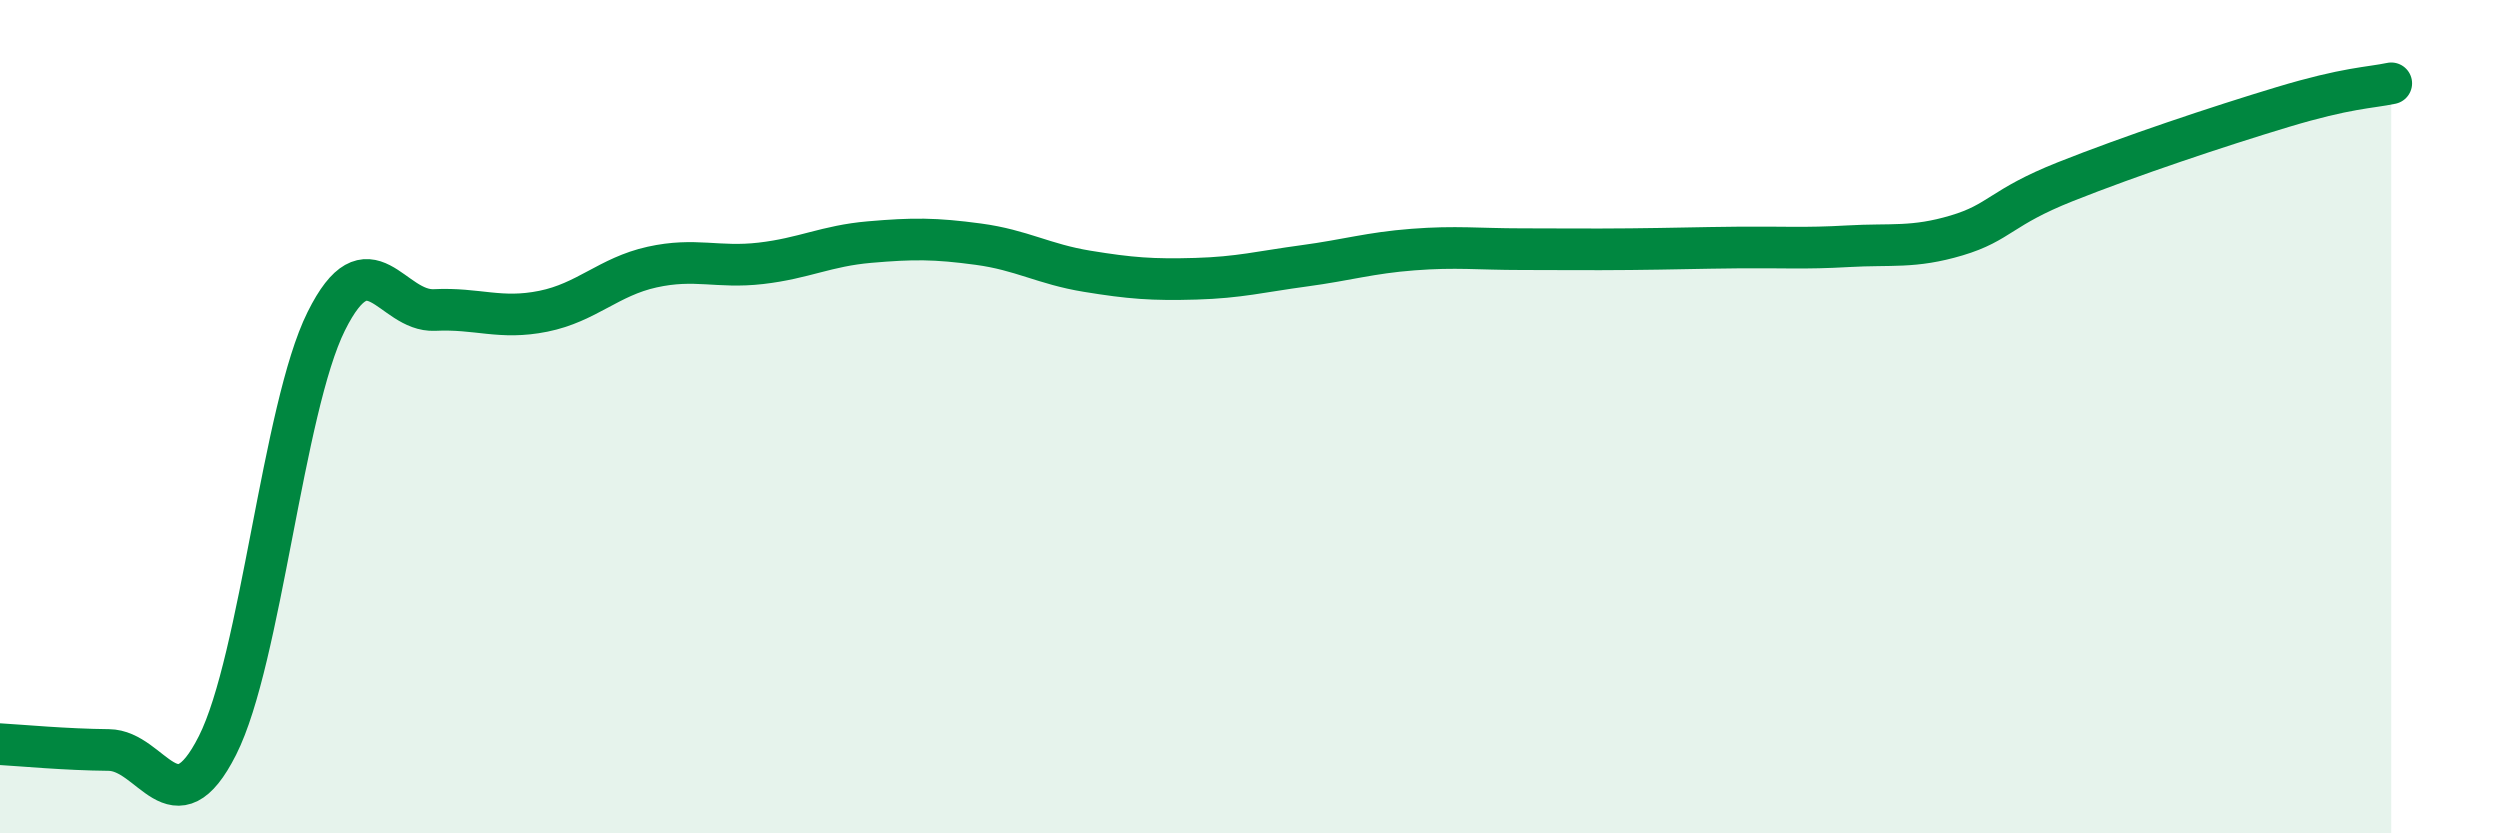
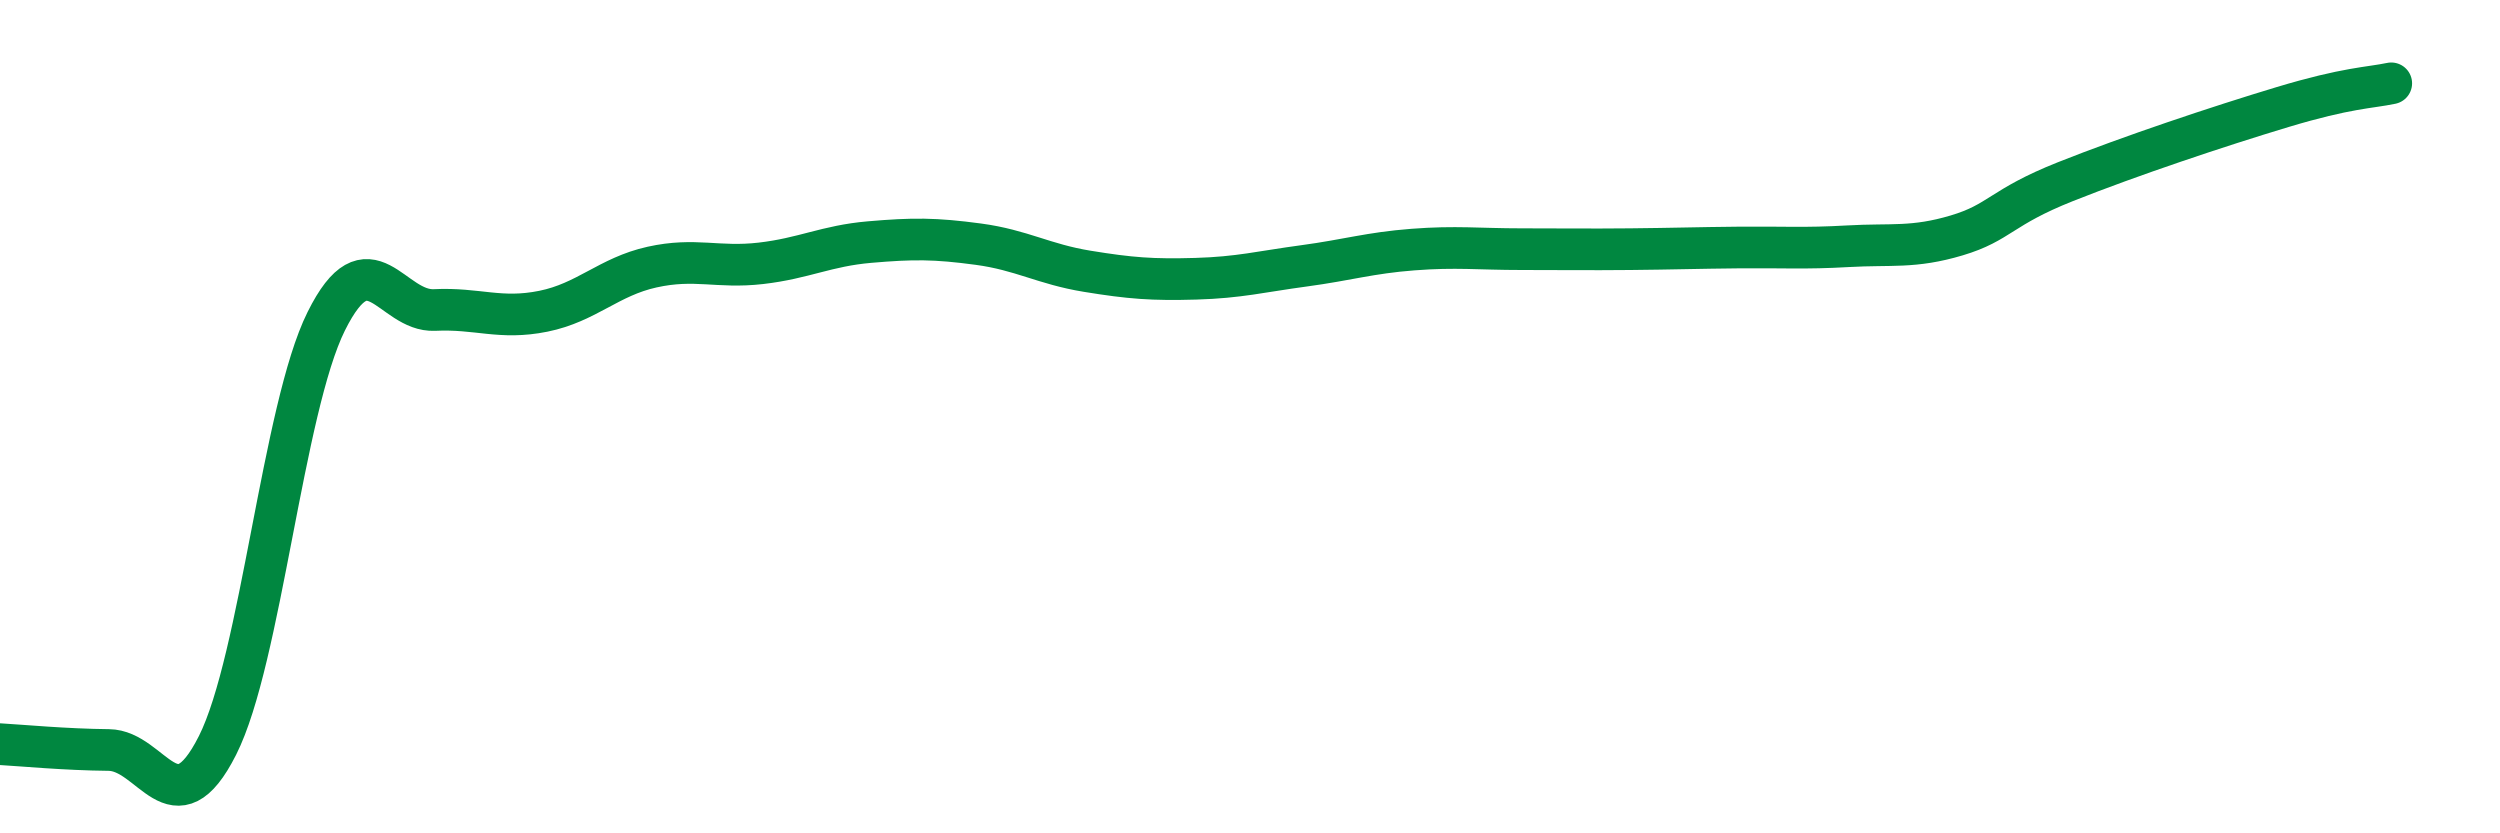
<svg xmlns="http://www.w3.org/2000/svg" width="60" height="20" viewBox="0 0 60 20">
-   <path d="M 0,17.86 C 0.52,17.89 1.57,17.99 2.61,18 C 3.65,18.01 4.18,19.95 5.22,17.89 C 6.26,15.83 6.79,9.8 7.83,7.71 C 8.87,5.62 9.39,7.49 10.43,7.44 C 11.47,7.39 12,7.68 13.04,7.47 C 14.08,7.26 14.61,6.64 15.65,6.41 C 16.69,6.18 17.22,6.44 18.26,6.32 C 19.3,6.2 19.83,5.9 20.87,5.81 C 21.91,5.72 22.44,5.72 23.48,5.86 C 24.52,6 25.05,6.34 26.09,6.51 C 27.13,6.68 27.66,6.72 28.7,6.69 C 29.74,6.66 30.26,6.52 31.3,6.38 C 32.34,6.24 32.87,6.07 33.91,5.99 C 34.95,5.91 35.48,5.98 36.52,5.98 C 37.56,5.98 38.09,5.99 39.13,5.98 C 40.17,5.97 40.7,5.95 41.74,5.94 C 42.78,5.93 43.31,5.97 44.35,5.91 C 45.39,5.85 45.92,5.96 46.96,5.65 C 48,5.34 48.01,4.98 49.57,4.36 C 51.13,3.74 53.22,3.04 54.78,2.57 C 56.34,2.1 56.87,2.11 57.39,2L57.39 20L0 20Z" fill="#008740" opacity="0.1" stroke-linecap="round" stroke-linejoin="round" />
  <path d="M 0,17.86 C 0.52,17.89 1.57,17.99 2.61,18 C 3.65,18.01 4.18,19.95 5.22,17.89 C 6.26,15.83 6.79,9.8 7.83,7.71 C 8.87,5.62 9.39,7.49 10.43,7.44 C 11.47,7.39 12,7.68 13.04,7.47 C 14.08,7.26 14.61,6.64 15.65,6.41 C 16.69,6.18 17.22,6.44 18.26,6.32 C 19.3,6.2 19.83,5.9 20.87,5.81 C 21.91,5.72 22.44,5.72 23.48,5.86 C 24.52,6 25.05,6.34 26.09,6.51 C 27.13,6.68 27.66,6.72 28.7,6.69 C 29.74,6.66 30.26,6.52 31.3,6.38 C 32.34,6.24 32.87,6.07 33.91,5.99 C 34.95,5.91 35.48,5.98 36.52,5.98 C 37.56,5.98 38.09,5.99 39.13,5.98 C 40.17,5.97 40.7,5.95 41.74,5.94 C 42.78,5.93 43.31,5.97 44.35,5.91 C 45.39,5.85 45.92,5.96 46.96,5.65 C 48,5.34 48.01,4.98 49.57,4.36 C 51.13,3.74 53.22,3.04 54.78,2.57 C 56.34,2.1 56.87,2.11 57.39,2" stroke="#008740" stroke-width="1" fill="none" stroke-linecap="round" stroke-linejoin="round" />
</svg>